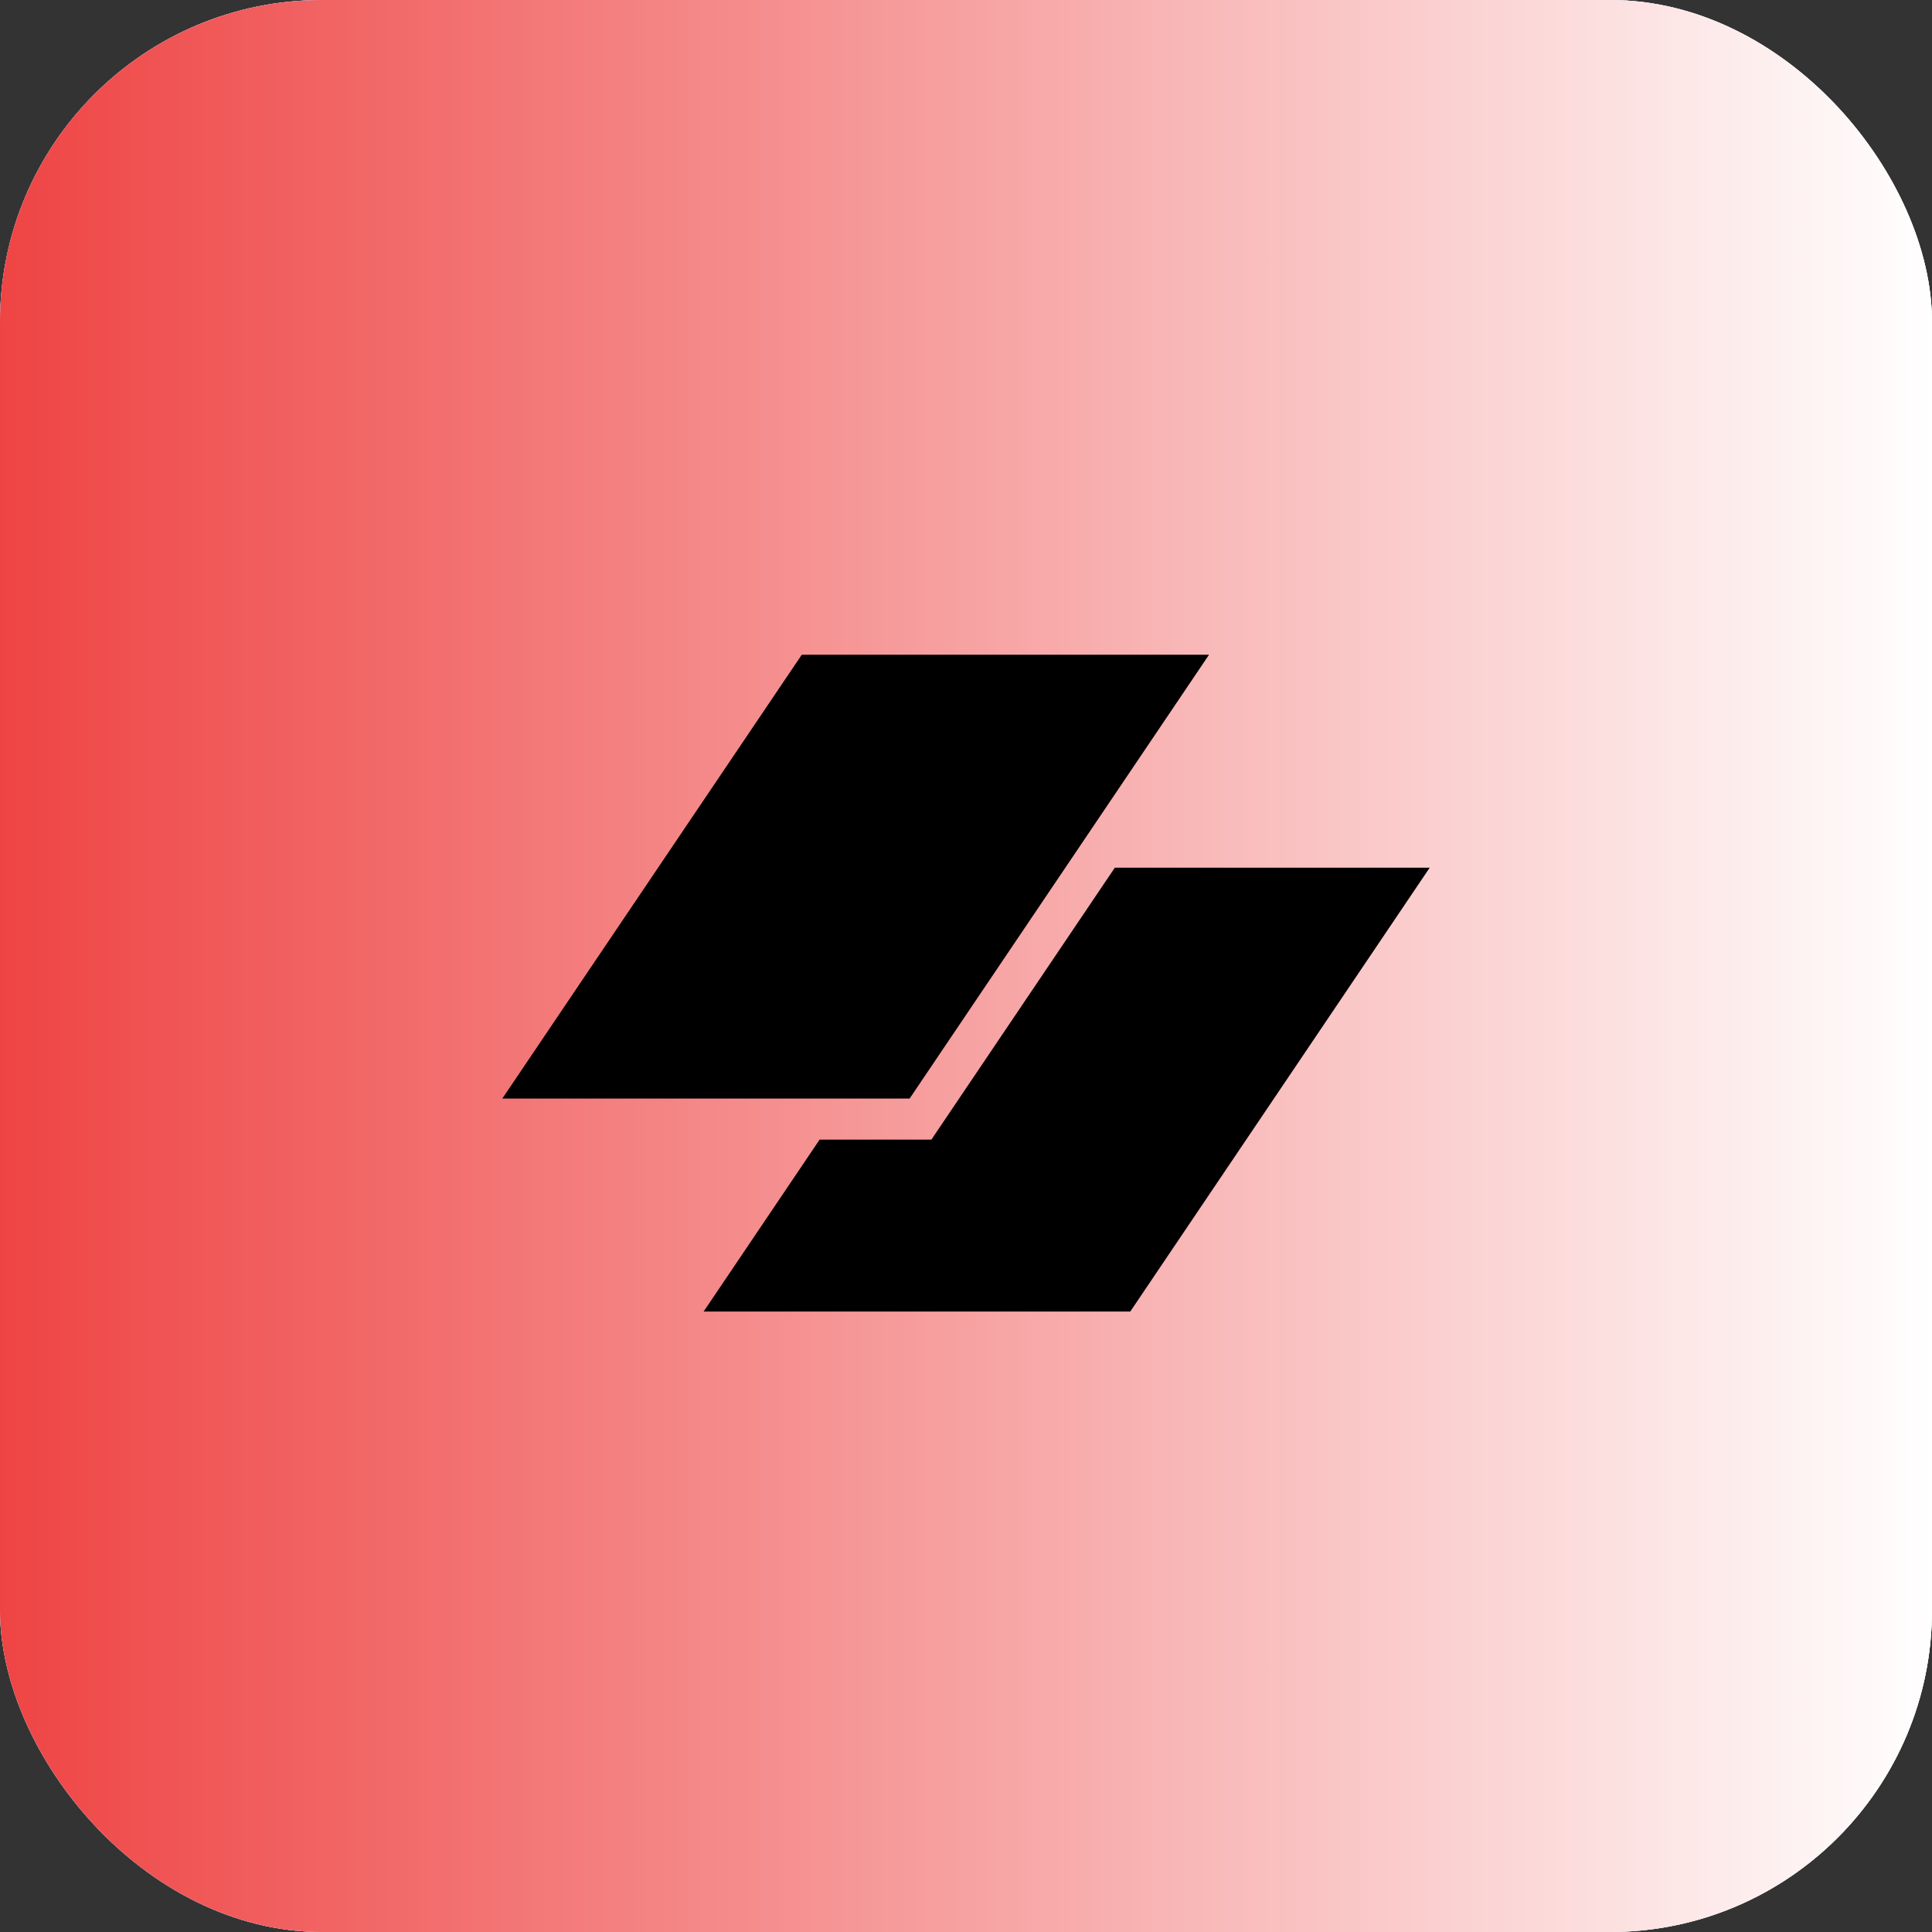
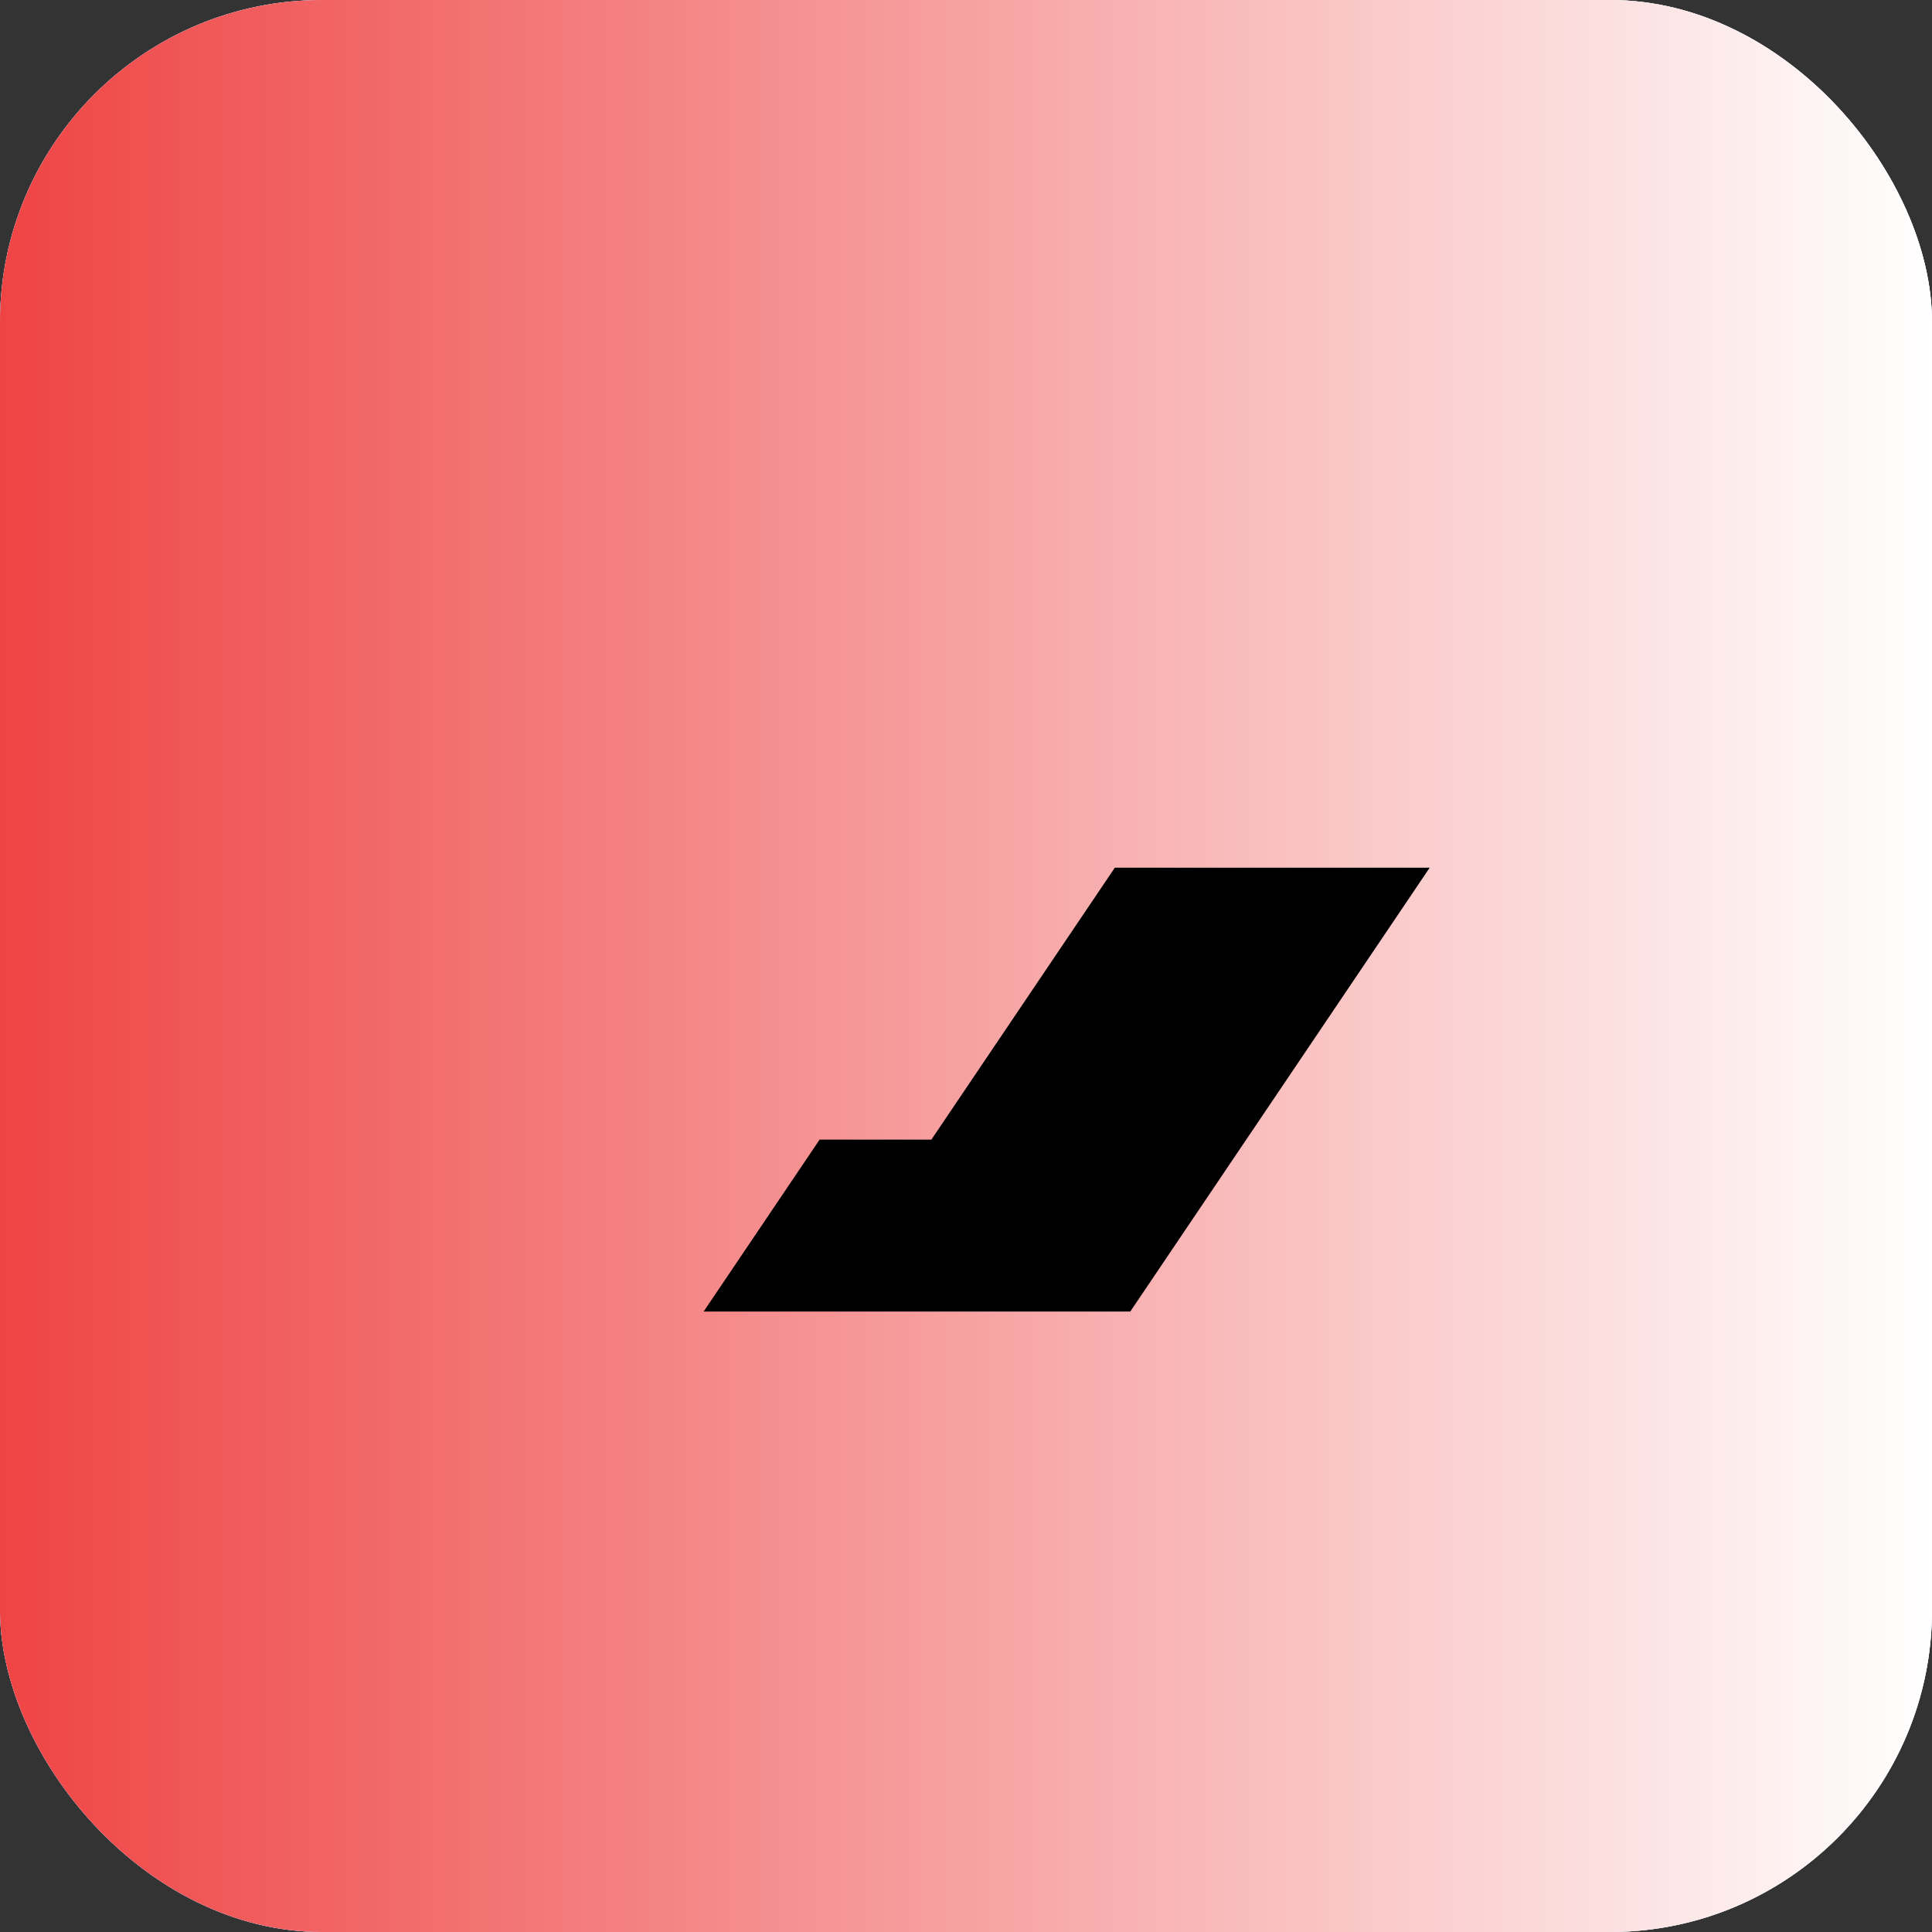
<svg xmlns="http://www.w3.org/2000/svg" width="40" height="40" viewBox="0 0 40 40" fill="none">
  <rect x="0" y="0" width="40" height="40" fill="#333333" stroke="none" />
  <rect width="40" height="40" rx="6.667" fill="#FEFEFE" />
  <rect width="40" height="40" rx="6.667" fill="url(#paint0_linear_3152_2785)" />
  <rect width="40" height="40" rx="6.667" fill="url(#paint1_linear_3152_2785)" />
-   <path d="M16.6 13.555H25.032L18.833 22.744H10.4L16.6 13.555Z" fill="black" />
-   <path d="M16.969 23.595L14.568 27.154H23.401L29.6 17.965H23.081L19.283 23.595H16.969Z" fill="black" />
+   <path d="M16.969 23.595L14.568 27.154H23.401L29.6 17.965H23.081L19.283 23.595Z" fill="black" />
  <defs>
    <linearGradient id="paint0_linear_3152_2785" x1="0" y1="20" x2="40" y2="20" gradientUnits="userSpaceOnUse">
      <stop stop-color="#A1CFFD" />
      <stop offset="1" stop-color="#E0F4FC" />
    </linearGradient>
    <linearGradient id="paint1_linear_3152_2785" x1="0" y1="20" x2="40" y2="20" gradientUnits="userSpaceOnUse">
      <stop stop-color="#EF4444" />
      <stop offset="1" stop-color="white" />
    </linearGradient>
  </defs>
</svg>